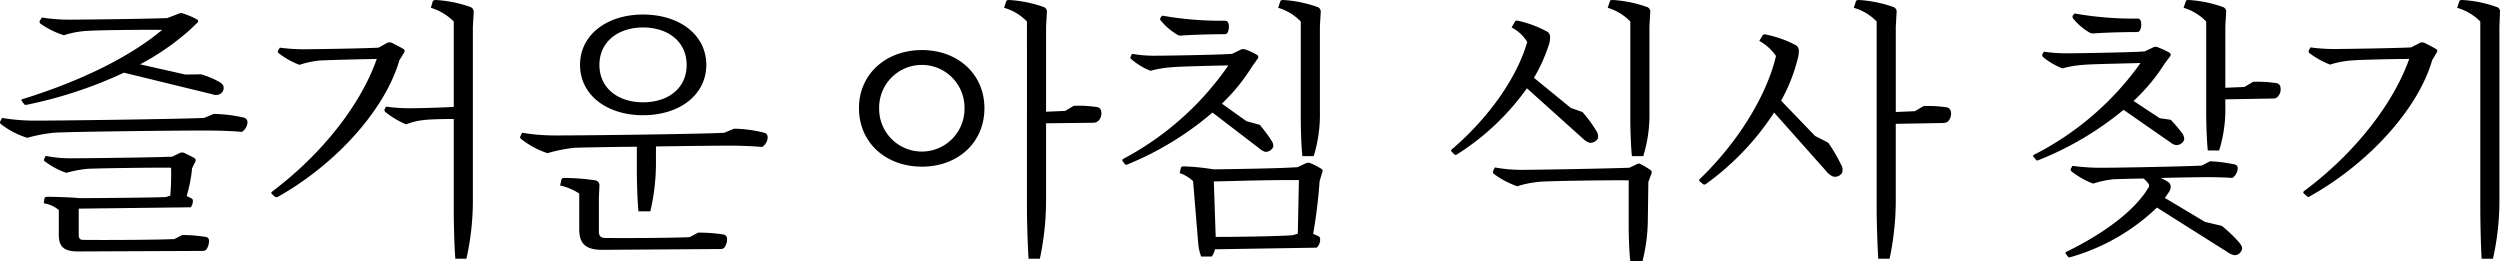
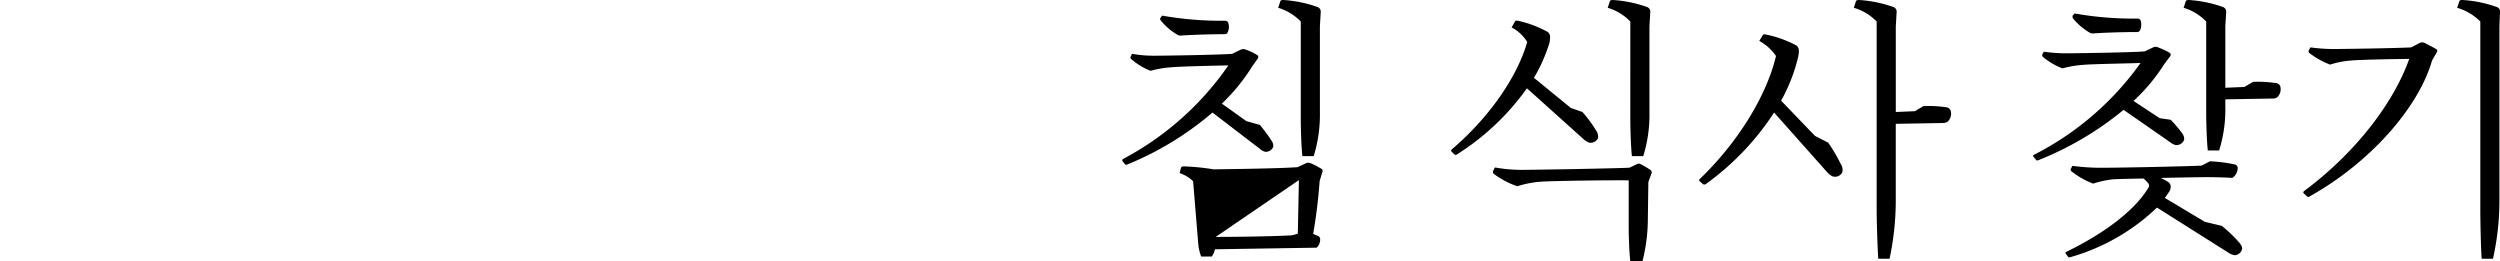
<svg xmlns="http://www.w3.org/2000/svg" viewBox="0 0 253.07 26.462">
  <title>アセット 24</title>
  <g id="レイヤー_2" data-name="レイヤー 2">
    <g id="レイヤー_1-2" data-name="レイヤー 1">
-       <path d="M21.648,11.528a15.19,15.19,0,0,1,3.052.381.498.498,0,0,1,.354.463,1.245,1.245,0,0,1-.572.981c-.736-.082-2.344-.136-3.162-.136-1.907-.027-14.389.109-15.834.218a15.463,15.463,0,0,0-2.725.518A8.544,8.544,0,0,1,.092,12.563a.233.233,0,0,1-.082-.246l.191-.381a19.483,19.483,0,0,0,3.025.272c1.663.027,15.534-.164,17.441-.272ZM2.218,10.247c-.082-.109-.055-.19.082-.218C8.022,8.257,13.064,5.832,16.416,3.025c-2.125-.027-6.731.027-7.712.109a9.027,9.027,0,0,0-2.234.436,8.737,8.737,0,0,1-2.371-1.172.261.261,0,0,1-.082-.272l.218-.354a17.525,17.525,0,0,0,2.616.218c1.363,0,8.639-.082,10.083-.164l1.145-.436a.578.578,0,0,1,.518,0,7.616,7.616,0,0,1,1.335.572.196.196,0,0,1,.027.354l-.708.681a25.63,25.63,0,0,1-5.069,3.516l4.605,1.036,1.581-.027a9.707,9.707,0,0,1,1.826.763c.273.164.409.327.437.491a.719.719,0,0,1-.463.79.987.987,0,0,1-.682-.027L12.546,7.358a44.074,44.074,0,0,1-9.811,3.243.367.367,0,0,1-.272-.027ZM18.46,23.791a14.296,14.296,0,0,1,2.344.191.36.36,0,0,1,.354.354,1.545,1.545,0,0,1-.272.927.518.518,0,0,1-.354.136l-12.618.055c-1.472,0-1.962-.491-1.962-1.717v-2.48a3.158,3.158,0,0,0-1.526-.682l.082-.518c.027-.082.109-.136.3-.136.736,0,2.507.054,3.216.136,1.935,0,7.685-.055,8.748-.109l.463-.136a24.47,24.47,0,0,0,.082-2.834c-1.744-.027-7.249.055-8.421.109a12.082,12.082,0,0,0-2.18.409,7.684,7.684,0,0,1-2.153-1.145.177.177,0,0,1-.082-.272l.136-.3a12.684,12.684,0,0,0,2.453.246c1.471,0,8.584-.082,10.355-.164l.791-.382a.6.6,0,0,1,.436,0c.272.136.845.409,1.063.545a.283.283,0,0,1,.054.354l-.327.654a14.194,14.194,0,0,1-.545,2.807l.491.246a.238.238,0,0,1,.136.245,1.033,1.033,0,0,1-.218.654l-11.337.136V23.791c0,.354.136.491.463.491,2.18.027,7.576,0,9.211-.082Z" />
-       <path d="M40.427,6.104c-1.417,4.905-6.295,10.438-12.291,13.817a.333.333,0,0,1-.272.027l-.327-.3c-.082-.082-.109-.164,0-.246,5.178-3.897,9.021-8.911,10.601-13.435-1.472.027-5.069.109-5.805.164a8.591,8.591,0,0,0-2.017.436A8.692,8.692,0,0,1,28.218,5.396a.234.234,0,0,1-.082-.246l.19-.327a17.572,17.572,0,0,0,2.344.164c1.008,0,6.268-.082,7.658-.164l.872-.491a.673.673,0,0,1,.463,0c.327.164.954.491,1.227.654A.286.286,0,0,1,40.918,5.314ZM43.807.136C43.861.055,43.916,0,44.134,0a12.785,12.785,0,0,1,3.488.709.524.524,0,0,1,.327.545l-.082,1.444v17.796a26.828,26.828,0,0,1-.654,5.696H46.096c-.109-1.145-.164-3.815-.164-5.015V12.045c-1.036,0-2.453.027-3.052.109a6.763,6.763,0,0,0-1.771.436,8.725,8.725,0,0,1-2.098-1.253.262.262,0,0,1-.082-.272l.163-.272a16.574,16.574,0,0,0,2.316.164c.927,0,3.162-.055,4.524-.136V2.18A5.474,5.474,0,0,0,43.616.79Z" />
-       <path d="M74.304,13.026a13.337,13.337,0,0,1,3.052.409.465.465,0,0,1,.354.436,1.174,1.174,0,0,1-.572,1.009c-.736-.082-2.344-.137-3.161-.137-.899,0-4.197.027-7.576.082v1.853a21.267,21.267,0,0,1-.572,4.715H64.63c-.109-1.063-.164-3.08-.164-4.17v-2.371c-2.998.027-5.696.082-6.323.109a15.614,15.614,0,0,0-2.725.545A8.622,8.622,0,0,1,52.748,14.062a.206.206,0,0,1-.082-.245l.191-.381a19.544,19.544,0,0,0,3.025.272c1.663.027,15.534-.136,17.441-.272ZM70.68,23.546a16.936,16.936,0,0,1,2.562.191.431.431,0,0,1,.354.381,1.42,1.42,0,0,1-.3.981.574.574,0,0,1-.381.109L60.978,25.29c-1.744,0-2.344-.654-2.344-2.125V19.594a5.753,5.753,0,0,0-1.935-.817l.136-.6c.027-.109.109-.164.3-.164a21.856,21.856,0,0,1,3.134.245.509.509,0,0,1,.409.545l-.055,1.226v3.379c0,.463.164.681.682.681,1.826.027,6.84,0,8.502-.082ZM58.716,6.568c0-3.052,2.726-5.096,6.377-5.096,3.679,0,6.404,2.044,6.404,5.096s-2.726,5.096-6.404,5.096C61.441,11.664,58.716,9.62,58.716,6.568Zm1.962,0c0,2.398,1.935,3.788,4.415,3.788,2.507,0,4.415-1.39,4.415-3.788,0-2.371-1.908-3.788-4.415-3.788C62.613,2.78,60.678,4.197,60.678,6.568Z" />
-       <path d="M99.651,10.956c0,3.488-2.698,5.914-6.322,5.914-3.652,0-6.377-2.425-6.377-5.914,0-3.461,2.725-5.887,6.377-5.887C96.954,5.069,99.651,7.494,99.651,10.956Zm-2.017,0a4.32,4.32,0,1,0-8.639,0,4.32,4.32,0,1,0,8.639,0ZM108.699,10.71a12.497,12.497,0,0,1,2.398.136.493.493,0,0,1,.381.463,1.047,1.047,0,0,1-.327.954.785.785,0,0,1-.518.163l-4.742.055v8.012a28.723,28.723,0,0,1-.626,5.696h-1.145c-.082-1.145-.164-3.815-.164-5.015V2.18A5.156,5.156,0,0,0,101.641.79l.218-.654c.027-.082.082-.136.3-.136A12.781,12.781,0,0,1,105.647.709a.494.494,0,0,1,.327.545l-.082,1.444v8.612l1.935-.082Z" />
-       <path d="M122.736,11.392A31.488,31.488,0,0,1,114.179,16.624c-.136.054-.191.082-.273.027l-.245-.3c-.055-.082-.082-.163,0-.245a29.979,29.979,0,0,0,10.683-9.484c-1.608.027-5.069.109-5.805.191a10.618,10.618,0,0,0-2.071.354,6.569,6.569,0,0,1-1.935-1.172c-.109-.082-.136-.164-.082-.246l.136-.3a12.907,12.907,0,0,0,2.208.191c1.035,0,6.567-.082,7.93-.191l.899-.436a.681.681,0,0,1,.463,0,6.146,6.146,0,0,1,1.199.573.251.251,0,0,1,.027.354l-.545.763a19.209,19.209,0,0,1-3.08,3.788l2.48,1.771,1.363.381a15.662,15.662,0,0,1,1.172,1.581.946.946,0,0,1,.19.627.828.828,0,0,1-.817.518,1.389,1.389,0,0,1-.572-.327Zm-5.096-9.811a34.123,34.123,0,0,0,6.322.518c.246,0,.327.082.382.245a1.273,1.273,0,0,1-.082.954c-.054.136-.191.164-.354.164-1.281,0-3.188.055-4.306.136a.626.626,0,0,1-.463-.109,6.125,6.125,0,0,1-1.635-1.417.211.211,0,0,1-.027-.272Zm15.942,16.76a52.813,52.813,0,0,1-.654,5.341l.518.218a.334.334,0,0,1,.191.299,1.132,1.132,0,0,1-.354.872l-10.301.164a1.651,1.651,0,0,1-.327.736h-1.062a4.793,4.793,0,0,1-.3-1.335l-.518-6.295a3.622,3.622,0,0,0-1.362-.818l.136-.545c.027-.082.109-.136.245-.136a22.712,22.712,0,0,1,3.052.3c2.044-.027,6.432-.082,8.502-.218l.872-.409a.604.604,0,0,1,.436,0,7.447,7.447,0,0,1,1.145.6.233.233,0,0,1,.054.3ZM123.063,23.982c2.208,0,5.968-.055,7.74-.164l.572-.164.109-5.423c-2.726-.027-5.968.082-8.612.137ZM131.675,2.18A5.206,5.206,0,0,0,129.386.79l.218-.654c.027-.082.082-.136.3-.136a12.587,12.587,0,0,1,3.461.709.493.493,0,0,1,.327.545l-.082,1.417v8.639a14.193,14.193,0,0,1-.627,4.497h-1.145c-.109-.926-.164-2.861-.164-3.897Z" />
+       <path d="M122.736,11.392A31.488,31.488,0,0,1,114.179,16.624c-.136.054-.191.082-.273.027l-.245-.3c-.055-.082-.082-.163,0-.245a29.979,29.979,0,0,0,10.683-9.484c-1.608.027-5.069.109-5.805.191a10.618,10.618,0,0,0-2.071.354,6.569,6.569,0,0,1-1.935-1.172c-.109-.082-.136-.164-.082-.246l.136-.3a12.907,12.907,0,0,0,2.208.191c1.035,0,6.567-.082,7.93-.191l.899-.436a.681.681,0,0,1,.463,0,6.146,6.146,0,0,1,1.199.573.251.251,0,0,1,.027.354l-.545.763a19.209,19.209,0,0,1-3.08,3.788l2.48,1.771,1.363.381a15.662,15.662,0,0,1,1.172,1.581.946.946,0,0,1,.19.627.828.828,0,0,1-.817.518,1.389,1.389,0,0,1-.572-.327Zm-5.096-9.811a34.123,34.123,0,0,0,6.322.518c.246,0,.327.082.382.245a1.273,1.273,0,0,1-.082.954c-.054.136-.191.164-.354.164-1.281,0-3.188.055-4.306.136a.626.626,0,0,1-.463-.109,6.125,6.125,0,0,1-1.635-1.417.211.211,0,0,1-.027-.272Zm15.942,16.76a52.813,52.813,0,0,1-.654,5.341l.518.218a.334.334,0,0,1,.191.299,1.132,1.132,0,0,1-.354.872l-10.301.164a1.651,1.651,0,0,1-.327.736h-1.062a4.793,4.793,0,0,1-.3-1.335l-.518-6.295a3.622,3.622,0,0,0-1.362-.818l.136-.545c.027-.082.109-.136.245-.136a22.712,22.712,0,0,1,3.052.3c2.044-.027,6.432-.082,8.502-.218l.872-.409a.604.604,0,0,1,.436,0,7.447,7.447,0,0,1,1.145.6.233.233,0,0,1,.054.3ZM123.063,23.982c2.208,0,5.968-.055,7.74-.164l.572-.164.109-5.423ZM131.675,2.18A5.206,5.206,0,0,0,129.386.79l.218-.654c.027-.082.082-.136.3-.136a12.587,12.587,0,0,1,3.461.709.493.493,0,0,1,.327.545l-.082,1.417v8.639a14.193,14.193,0,0,1-.627,4.497h-1.145c-.109-.926-.164-2.861-.164-3.897Z" />
      <path d="M154.569,8.938a25.208,25.208,0,0,1-7.058,6.677c-.109.082-.218.082-.272.027l-.3-.3c-.082-.082-.055-.163.054-.245,3.761-3.216,6.595-7.304,7.604-10.846a3.965,3.965,0,0,0-1.581-1.472l.327-.572c.054-.109.136-.136.3-.109a11.087,11.087,0,0,1,2.943,1.09.589.589,0,0,1,.327.518,3.744,3.744,0,0,1-.055.6A16.273,16.273,0,0,1,155.278,7.876l3.734,3.052,1.172.409a12.738,12.738,0,0,1,1.39,1.88,1.059,1.059,0,0,1,.191.763.842.842,0,0,1-.899.463,1.943,1.943,0,0,1-.654-.436ZM165.688,16.624a.37.37,0,0,1,.409,0,8.584,8.584,0,0,1,1.036.626.326.326,0,0,1,.027.354l-.3.817-.055,4.006a17.562,17.562,0,0,1-.545,4.033h-1.227c-.109-.927-.164-2.562-.164-3.516v-4.688c-2.071-.027-7.712.055-8.884.136a10.387,10.387,0,0,0-2.398.463,8.92,8.92,0,0,1-2.371-1.253.277.277,0,0,1-.082-.272l.19-.382a14.979,14.979,0,0,0,2.671.246c1.281,0,9.239-.136,10.956-.218Zm-.654-14.444A5.207,5.207,0,0,0,162.745.79l.218-.654c.027-.082.082-.136.3-.136a12.587,12.587,0,0,1,3.461.709.493.493,0,0,1,.327.545l-.082,1.417v8.639a14.073,14.073,0,0,1-.627,4.497h-1.145c-.109-.899-.164-2.861-.164-3.87Z" />
      <path d="M185.066,14.444a16.014,16.014,0,0,1,1.281,2.18,1.031,1.031,0,0,1,.136.845.824.824,0,0,1-.981.381,1.862,1.862,0,0,1-.654-.545l-5.26-5.914a27.083,27.083,0,0,1-6.922,7.249.248.248,0,0,1-.272,0l-.354-.3c-.055-.055-.055-.136.055-.246,3.897-3.761,6.758-8.475,7.685-12.427a4.924,4.924,0,0,0-1.69-1.526l.327-.545c.055-.109.136-.136.3-.109a11.261,11.261,0,0,1,3.08,1.09.663.663,0,0,1,.3.545,3.393,3.393,0,0,1-.055.572,17.371,17.371,0,0,1-1.744,4.497l3.434,3.57Zm9.647-3.707a12.497,12.497,0,0,1,2.398.136.548.548,0,0,1,.381.463,1.139,1.139,0,0,1-.327.981.965.965,0,0,1-.518.136l-4.742.082v7.958a28.723,28.723,0,0,1-.626,5.696h-1.145c-.082-1.145-.164-3.815-.164-5.015V2.18A5.156,5.156,0,0,0,187.656.79l.218-.654c.027-.082.082-.136.3-.136a12.781,12.781,0,0,1,3.488.709.494.494,0,0,1,.327.545l-.082,1.444v8.639l1.935-.082Z" />
      <path d="M214.965,11.119a32.145,32.145,0,0,1-8.557,5.069c-.136.054-.218.082-.272.027l-.272-.327c-.082-.082-.082-.136.027-.218a29.806,29.806,0,0,0,10.791-9.293c-1.662.055-5.096.109-5.832.191a10.616,10.616,0,0,0-2.071.354,7.007,7.007,0,0,1-1.962-1.145.292.292,0,0,1-.082-.272l.164-.272A15.929,15.929,0,0,0,209.106,5.396c1.008,0,6.541-.082,7.985-.191l.872-.409a.521.521,0,0,1,.49,0,7.844,7.844,0,0,1,1.172.545.237.237,0,0,1,.055.354l-.572.763a18.668,18.668,0,0,1-3.134,3.761l2.644,1.744,1.118.163a12.851,12.851,0,0,1,1.199,1.417.991.991,0,0,1,.164.6.839.839,0,0,1-.817.545,1.211,1.211,0,0,1-.572-.272Zm9.947,11.746a14.393,14.393,0,0,1,1.717,1.635c.245.3.381.518.327.736a.812.812,0,0,1-.736.6,1.652,1.652,0,0,1-.708-.3l-7.167-4.524a20.923,20.923,0,0,1-8.748,5.015c-.164.054-.19.027-.245-.027l-.245-.327c-.055-.082-.027-.136.082-.19,3.815-1.854,6.895-4.17,8.257-6.432a.386.386,0,0,0-.027-.545,3.285,3.285,0,0,0-.436-.436c-1.471.027-2.67.054-3.079.082a9.825,9.825,0,0,0-2.017.436,8.298,8.298,0,0,1-2.208-1.253.217.217,0,0,1-.055-.246l.164-.3a21.779,21.779,0,0,0,2.48.191c1.172.027,9.293-.136,10.601-.218l.845-.436a15.133,15.133,0,0,1,2.535.327.377.377,0,0,1,.272.354,1.263,1.263,0,0,1-.545,1.008c-.518-.055-1.908-.082-2.535-.082-.572,0-2.616.027-4.715.082a5.542,5.542,0,0,1,.709.381.569.569,0,0,1,.3.463.926.926,0,0,1-.191.6c-.136.191-.246.381-.409.572l4.061,2.425Zm-14.907-21.502a33.945,33.945,0,0,0,6.323.518.344.344,0,0,1,.381.245,1.417,1.417,0,0,1-.082.954.351.351,0,0,1-.354.164c-1.308,0-3.188.054-4.306.136a.731.731,0,0,1-.491-.109,6.116,6.116,0,0,1-1.635-1.417.329.329,0,0,1-.027-.272Zm18.068,6.922a12.496,12.496,0,0,1,2.398.136.488.488,0,0,1,.381.436,1.105,1.105,0,0,1-.327.981.774.774,0,0,1-.518.136l-4.742.082v.681a13.957,13.957,0,0,1-.626,4.497h-1.145c-.109-.899-.164-2.834-.164-3.87V2.18A5.206,5.206,0,0,0,221.042.79l.218-.654C221.288.055,221.342,0,221.56,0A12.583,12.583,0,0,1,225.021.709a.494.494,0,0,1,.327.545l-.082,1.417V8.884l1.935-.082Z" />
      <path d="M244.972,4.333a.599.599,0,0,1,.436,0c.327.164.981.491,1.227.654a.222.222,0,0,1,.027.327l-.463.791c-1.417,4.905-6.377,10.41-12.373,13.762a.211.211,0,0,1-.272.027l-.327-.3c-.082-.082-.109-.136,0-.245,5.205-3.87,9.048-8.884,10.655-13.381-1.553,0-5.205.082-5.968.164a9.052,9.052,0,0,0-2.044.409,8.691,8.691,0,0,1-2.099-1.172.275.275,0,0,1-.082-.218l.19-.354a17.568,17.568,0,0,0,2.344.164c1.036,0,6.404-.082,7.849-.164Zm3.979-4.197C248.978.055,249.033,0,249.251,0a12.374,12.374,0,0,1,3.488.709.467.467,0,0,1,.327.545l-.054,1.444v17.796a26.86,26.86,0,0,1-.654,5.696h-1.145c-.082-1.145-.136-3.815-.136-5.015V2.18A5.422,5.422,0,0,0,248.733.79Z" />
    </g>
  </g>
</svg>